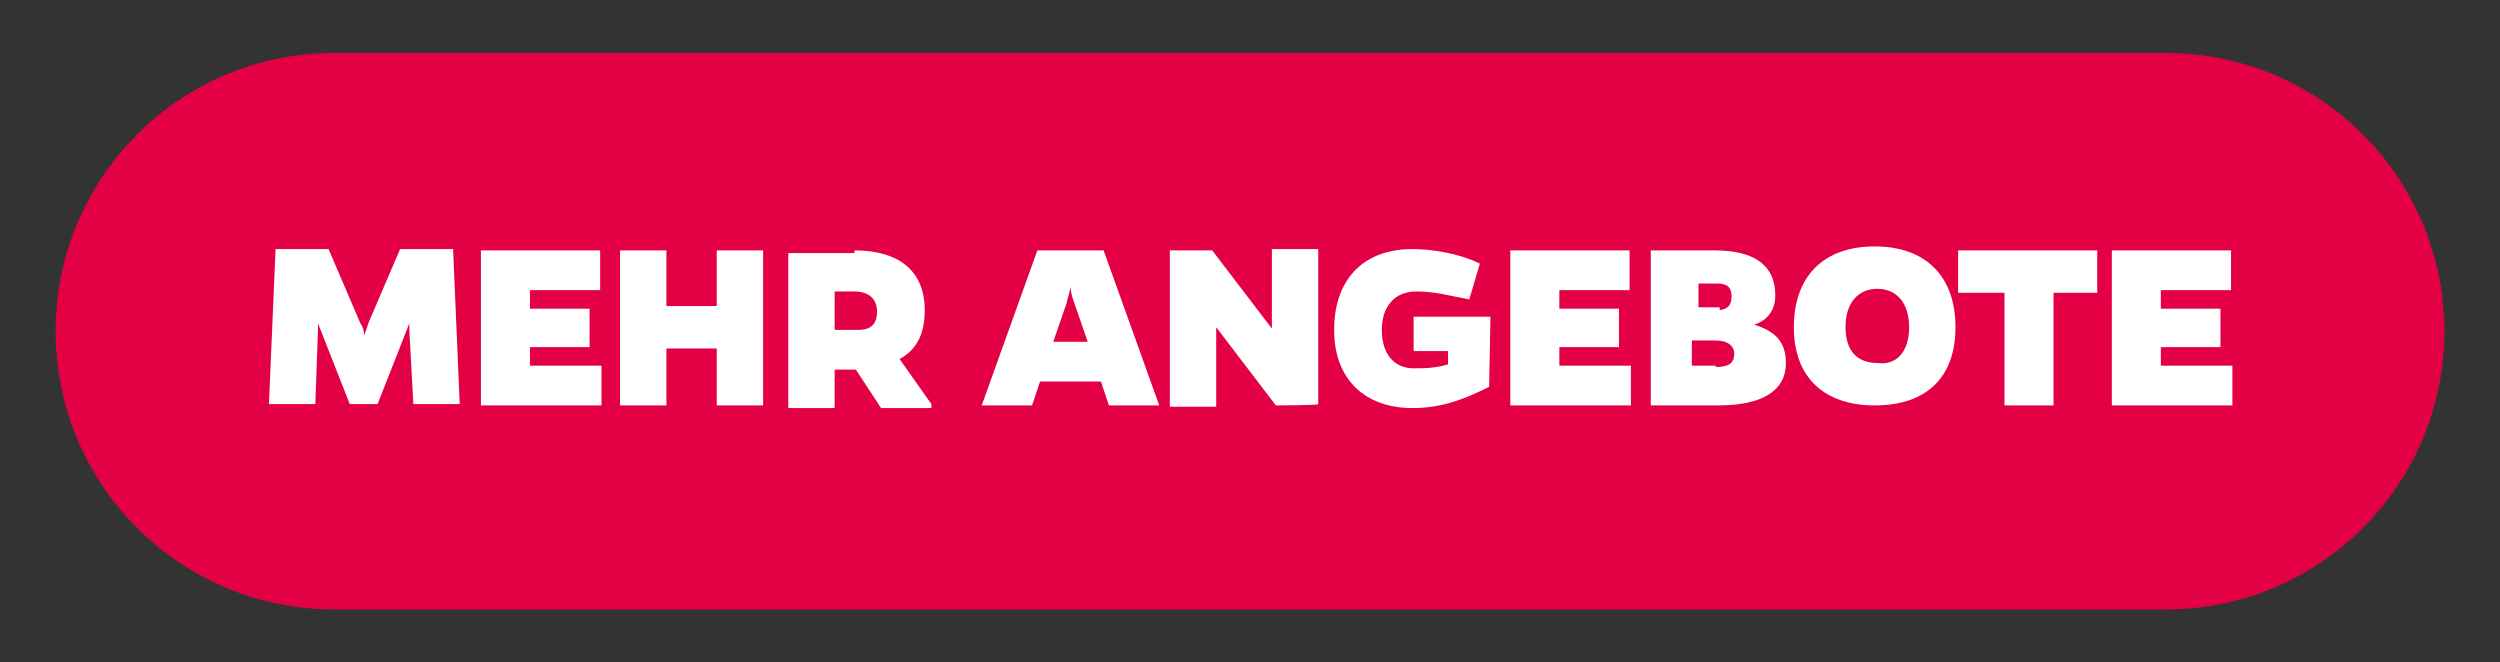
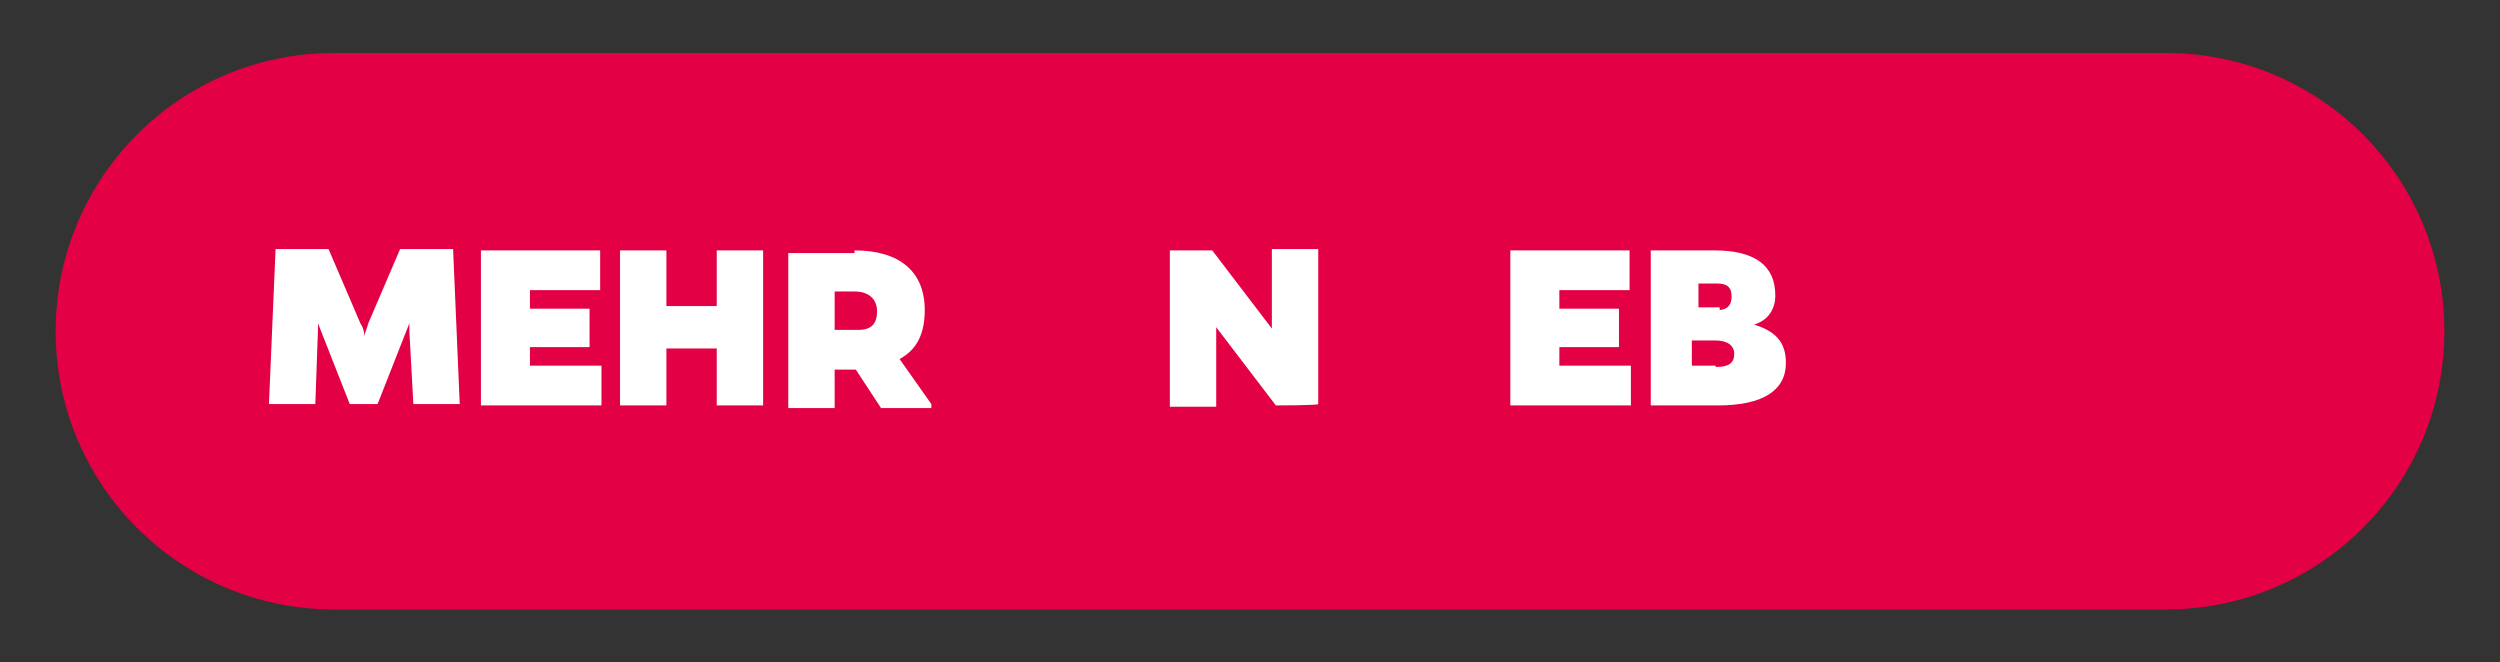
<svg xmlns="http://www.w3.org/2000/svg" version="1.1" id="Ebene_1" x="0px" y="0px" viewBox="0 0 188.7 50" style="enable-background:new 0 0 188.7 50;" xml:space="preserve">
  <rect x="0" y="0" width="188.7" height="50" fill="#333333" stroke="none" />
  <style type="text/css">
	.st0{fill:#E40044;}
	.st1{fill:#FFFFFF;}
</style>
  <g>
    <g>
      <path class="st0" d="M163.5,46H25.2c-11.6,0-21-9.4-21-21l0,0c0-11.6,9.4-21,21-21h138.3c11.6,0,21,9.4,21,21l0,0    C184.5,36.6,175.1,46,163.5,46z" />
    </g>
    <g>
      <path class="st1" d="M30.9,25v-0.6l-2.4,6.1h-2.1L24,24.4v0.5l-0.2,5.6h-3.5l0.5-11.7h4l2.4,5.6c0.2,0.3,0.3,0.6,0.3,1    c0-0.2,0.2-0.6,0.3-1l2.4-5.6h4l0.5,11.7h-3.5L30.9,25z" />
      <path class="st1" d="M36.3,30.6V18.9h9v3H40v1.4h4.5v2.9H40v1.4h5.4v3L36.3,30.6L36.3,30.6z" />
      <path class="st1" d="M54.1,30.6v-4.3h-3.8v4.3h-3.5V18.9h3.5v4.2h3.8v-4.2h3.5v11.7C57.6,30.6,54.1,30.6,54.1,30.6z" />
      <path class="st1" d="M64.5,18.9c3.4,0,5.3,1.6,5.3,4.5c0,1.8-0.6,3-1.9,3.7l2.4,3.4v0.3h-3.8l-1.9-2.9H63v2.9h-3.5V19.1h5V18.9z     M64.8,24.9c1,0,1.4-0.5,1.4-1.4S65.6,22,64.5,22H63v2.9H64.8z" />
-       <path class="st1" d="M77.9,30.6h-3.8l4.2-11.7h5l4.2,11.7h-3.8l-0.6-1.8h-4.6L77.9,30.6z M81.1,22.9c-0.2-0.5-0.3-1-0.3-1.3    c0,0.3-0.2,0.8-0.3,1.3l-1,2.9h2.6L81.1,22.9z" />
      <path class="st1" d="M96.3,30.6l-4.5-5.9v1v5h-3.5V18.9h3.2l4.5,5.9v-1v-5h3.5v11.7C99.5,30.6,96.3,30.6,96.3,30.6z" />
-       <path class="st1" d="M112.4,29.2c-2.2,1.1-3.8,1.6-5.8,1.6c-3.5,0-5.9-2.1-5.9-5.9s2.2-6.1,5.9-6.1c1.4,0,3.5,0.3,5.1,1.1    l-0.8,2.7c-1.6-0.3-2.6-0.6-4-0.6c-1.6,0-2.6,1.1-2.6,2.9c0,1.9,1,2.9,2.4,2.9c0.8,0,1.6,0,2.6-0.3v-1h-2.6v-2.6h5.8L112.4,29.2    L112.4,29.2z" />
      <path class="st1" d="M114,30.6V18.9h9v3h-5.3v1.4h4.5v2.9h-4.5v1.4h5.4v3L114,30.6L114,30.6z" />
      <path class="st1" d="M129.4,18.9c3,0,4.6,1.1,4.6,3.4c0,1.1-0.6,1.9-1.6,2.2c1.6,0.5,2.4,1.3,2.4,2.9c0,2.1-1.8,3.2-5.1,3.2h-5.1    V18.9C124.6,18.9,129.4,18.9,129.4,18.9z M129.7,23.4c0.6,0,1-0.3,1-1s-0.3-1-1.1-1h-1.4v1.8h1.6v0.2H129.7z M129.5,27.7    c1,0,1.4-0.3,1.4-1c0-0.6-0.5-1-1.4-1h-1.8v1.9h1.8V27.7z" />
-       <path class="st1" d="M147.6,24.7c0,3.8-2.2,5.9-6.1,5.9c-3.8,0-6.1-2.1-6.1-5.9s2.2-6.1,6.1-6.1C145.4,18.6,147.6,20.9,147.6,24.7    z M144.1,24.7c0-1.9-1-2.9-2.4-2.9s-2.4,1-2.4,2.9s1,2.7,2.4,2.7C143.1,27.6,144.1,26.6,144.1,24.7z" />
-       <path class="st1" d="M155,22.1v8.5h-3.7v-8.5h-3.5v-3.2h10.5v3.2H155z" />
-       <path class="st1" d="M159.4,30.6V18.9h9v3h-5.3v1.4h4.5v2.9h-4.5v1.4h5.4v3L159.4,30.6L159.4,30.6z" />
    </g>
  </g>
</svg>